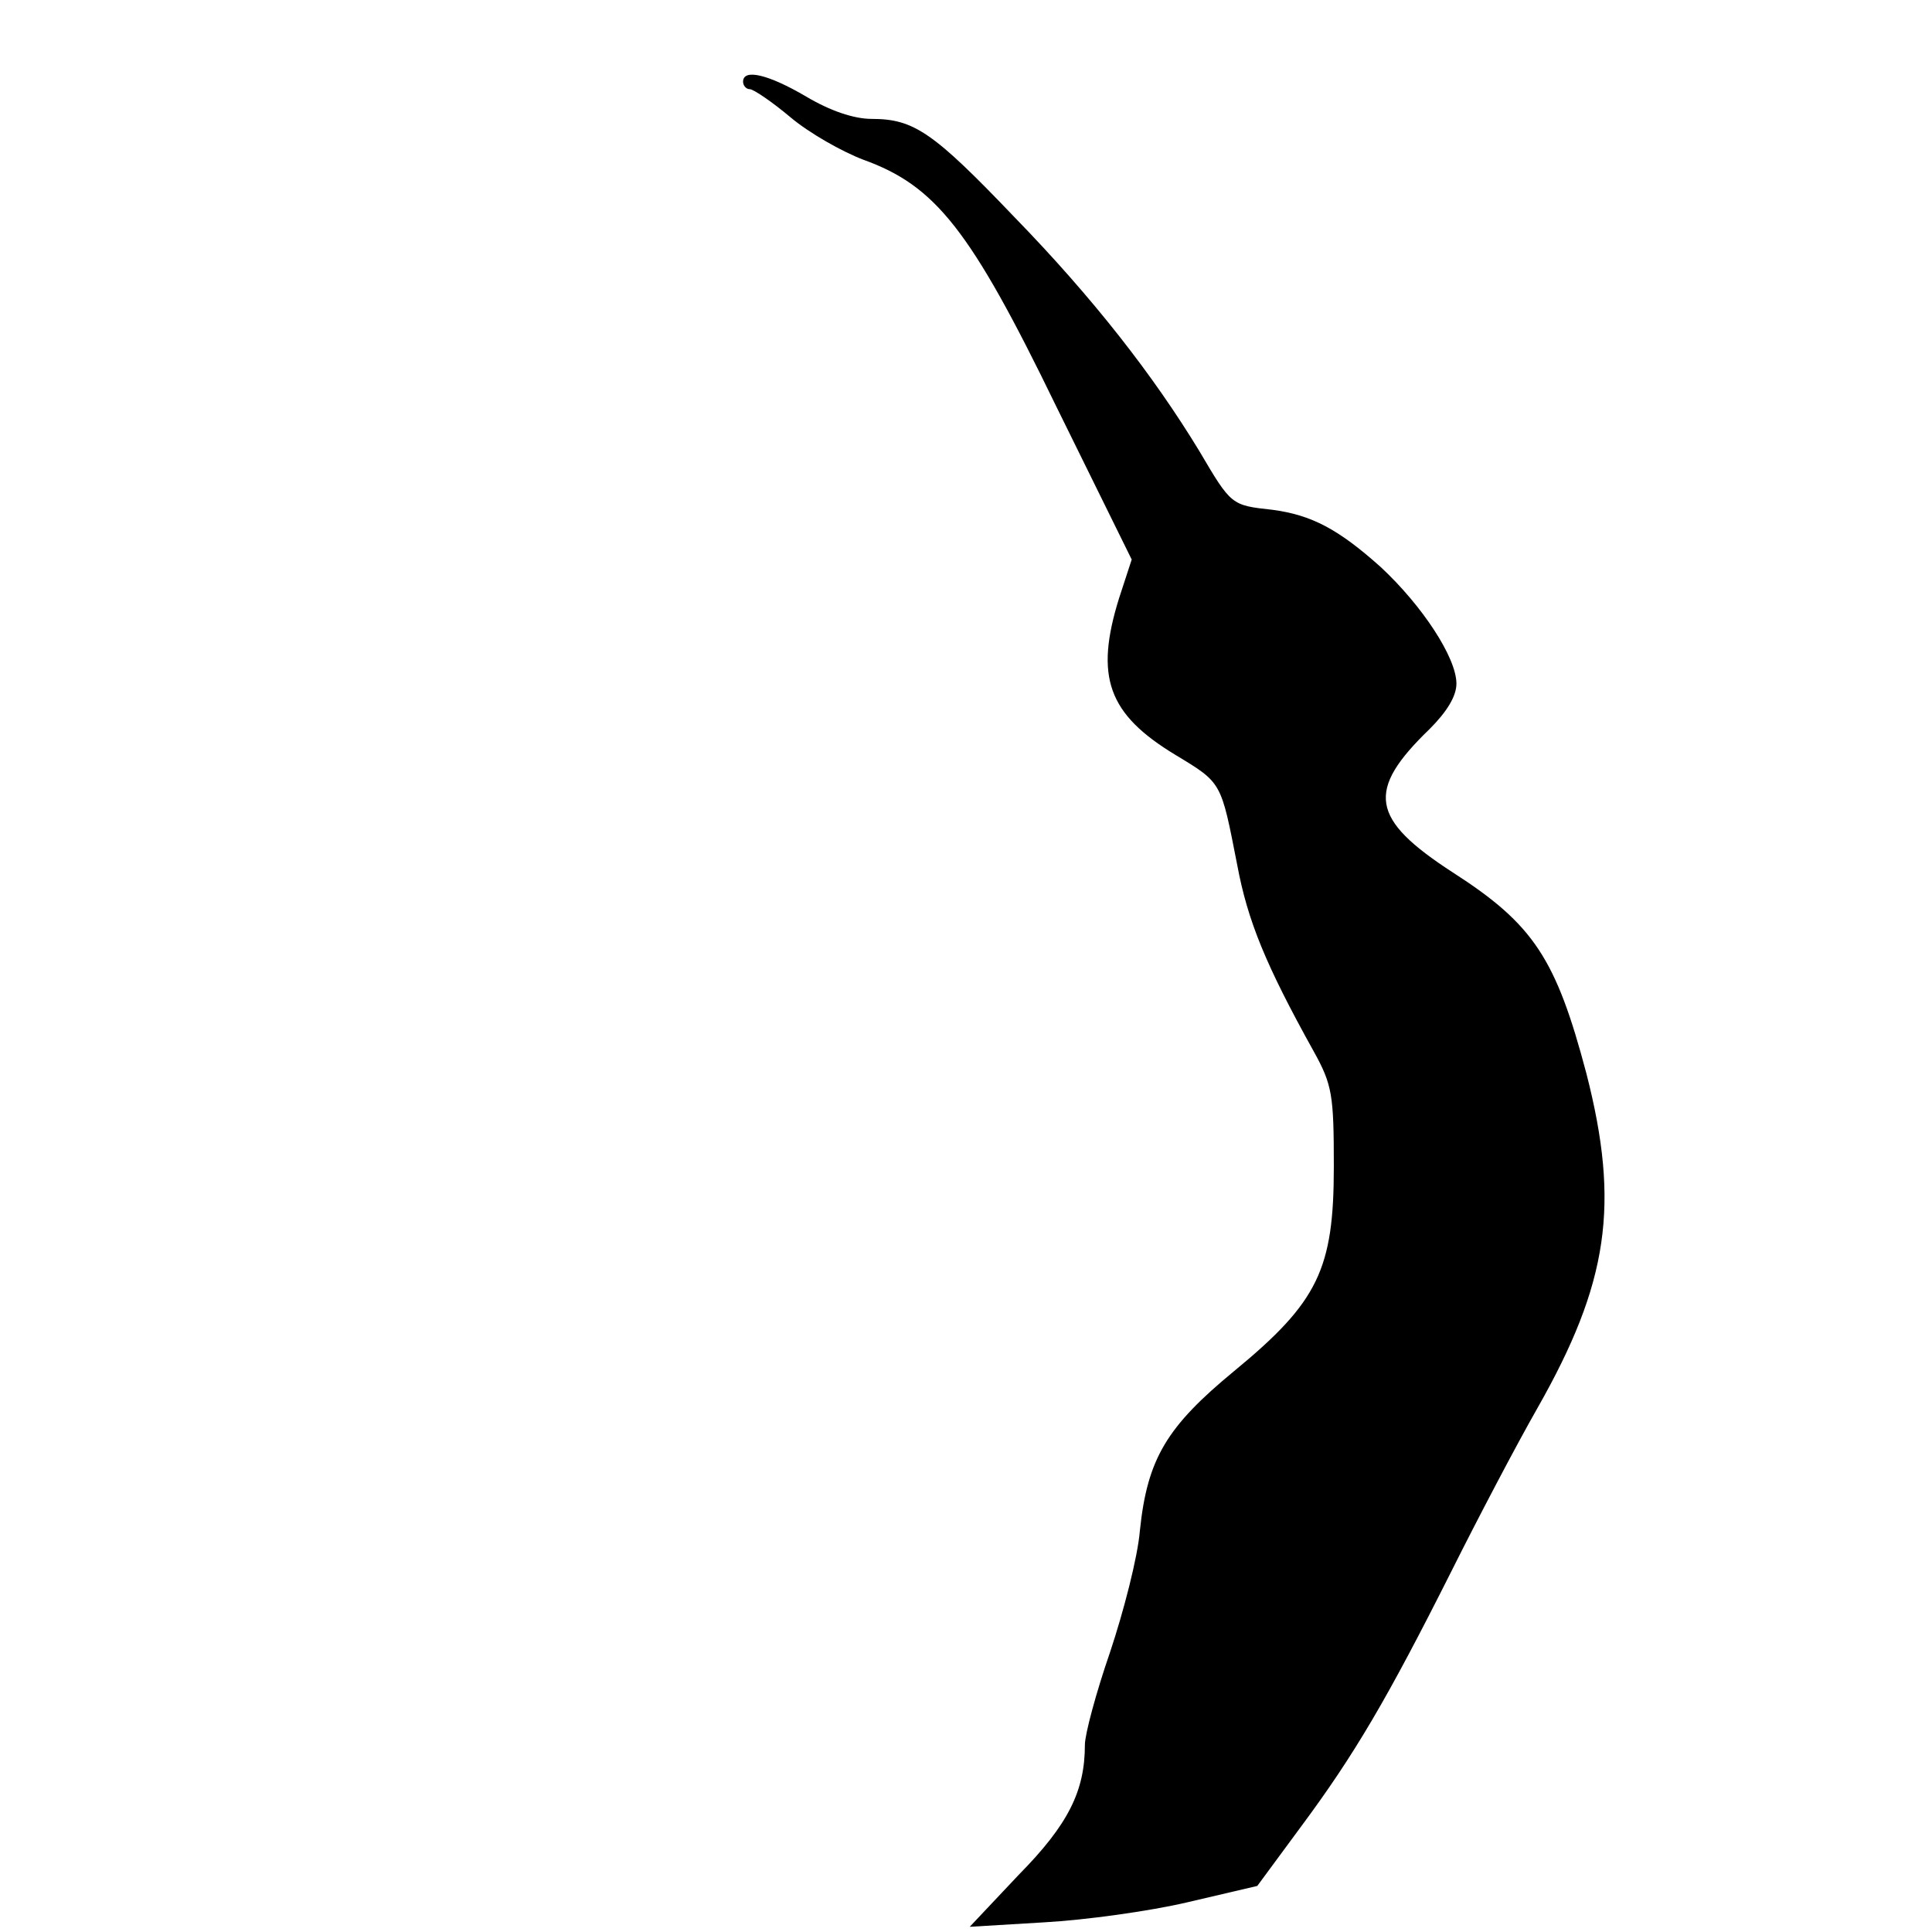
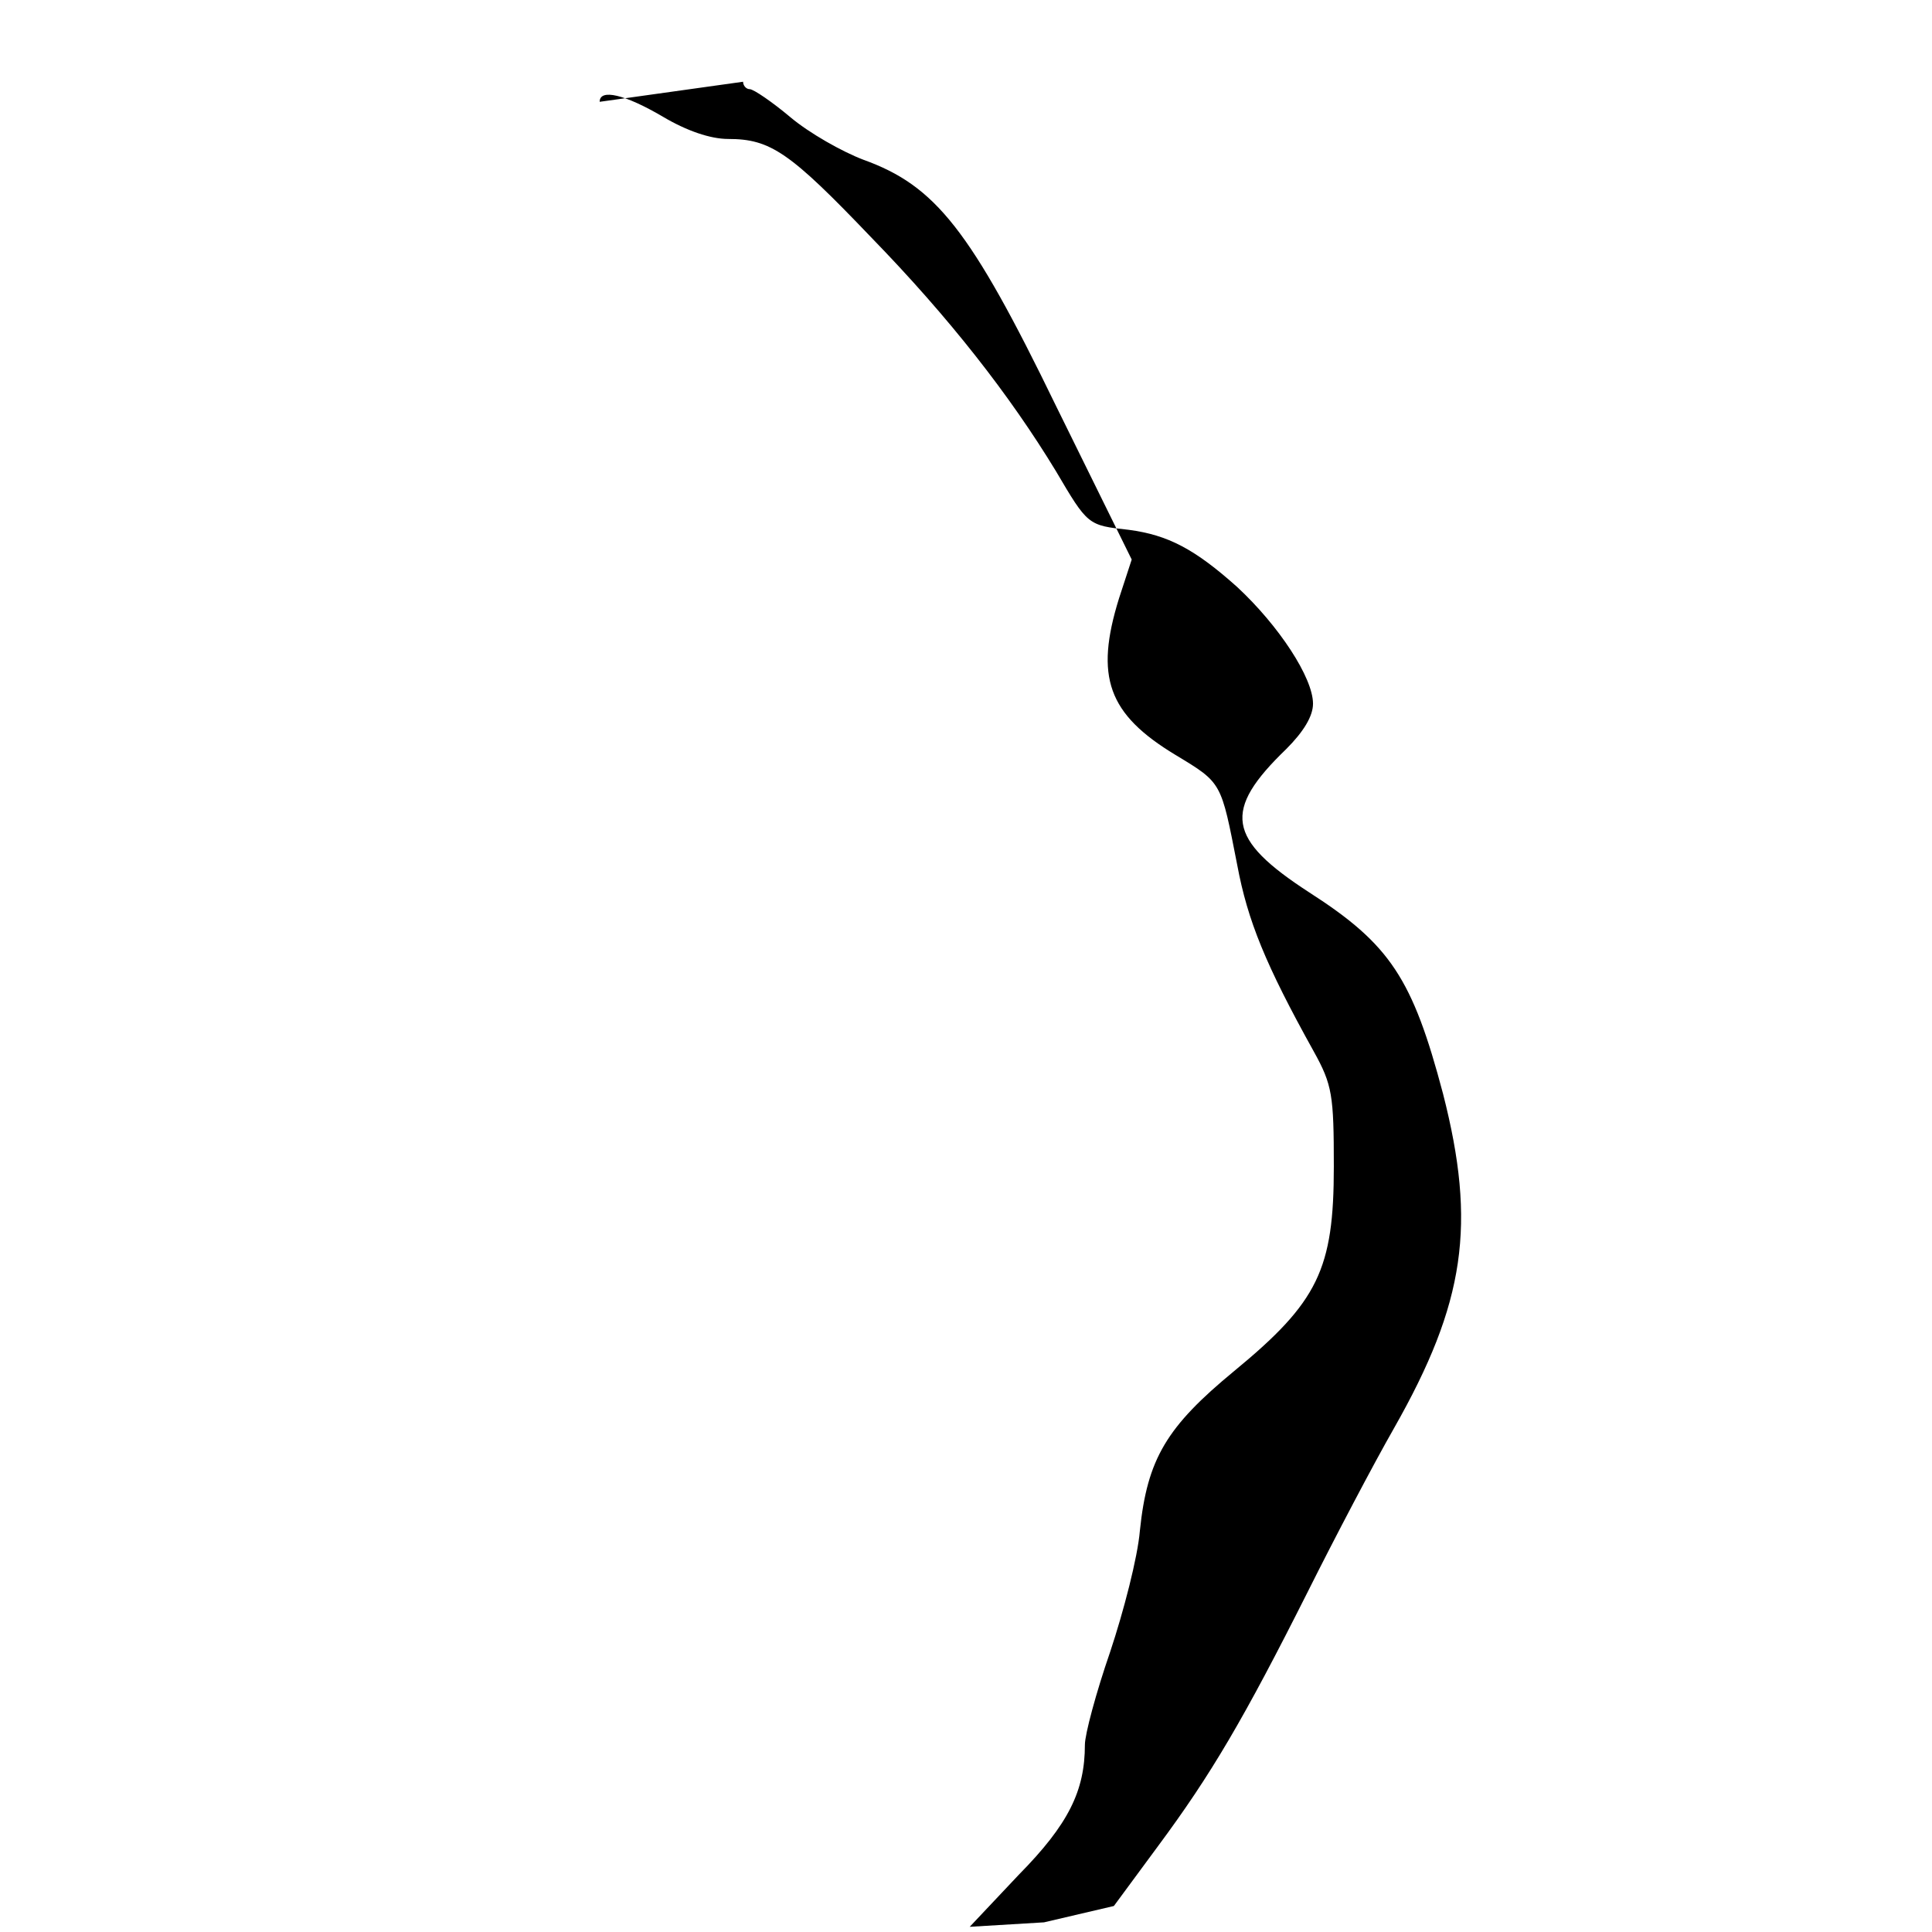
<svg xmlns="http://www.w3.org/2000/svg" version="1.0" width="260pt" height="260pt" viewBox="0 0 260 260" preserveAspectRatio="xMidYMid meet">
  <g transform="translate(0,260) scale(0.1,-0.1)" fill="#000000" stroke="none">
-     <path d="M1000 2490 c0 -5 4 -10 9 -10 5 0 30 -17 55 -38 25 -21 69 -46 98 -57 97 -35 144 -94 259 -331 l102 -207 -17 -52 c-33 -106 -15 -156 76 -211 63 -38 61 -36 83 -148 14 -75 38 -134 103 -251 25 -45 27 -59 27 -155 0 -138 -21 -182 -134 -275 -91 -75 -117 -118 -127 -215 -3 -36 -22 -109 -40 -163 -19 -55 -34 -111 -34 -125 0 -62 -22 -107 -89 -175 l-66 -70 100 6 c55 3 142 15 193 27 l94 22 59 80 c72 97 116 172 202 343 36 72 88 171 116 220 96 169 111 274 66 450 -41 155 -71 201 -180 271 -111 72 -117 110 -31 193 23 23 36 44 36 61 0 35 -46 105 -102 157 -57 51 -93 70 -146 77 -55 6 -55 6 -98 79 -62 102 -143 206 -249 315 -109 114 -135 132 -192 132 -24 0 -56 11 -88 30 -51 30 -85 38 -85 20z" />
+     <path d="M1000 2490 c0 -5 4 -10 9 -10 5 0 30 -17 55 -38 25 -21 69 -46 98 -57 97 -35 144 -94 259 -331 l102 -207 -17 -52 c-33 -106 -15 -156 76 -211 63 -38 61 -36 83 -148 14 -75 38 -134 103 -251 25 -45 27 -59 27 -155 0 -138 -21 -182 -134 -275 -91 -75 -117 -118 -127 -215 -3 -36 -22 -109 -40 -163 -19 -55 -34 -111 -34 -125 0 -62 -22 -107 -89 -175 l-66 -70 100 6 l94 22 59 80 c72 97 116 172 202 343 36 72 88 171 116 220 96 169 111 274 66 450 -41 155 -71 201 -180 271 -111 72 -117 110 -31 193 23 23 36 44 36 61 0 35 -46 105 -102 157 -57 51 -93 70 -146 77 -55 6 -55 6 -98 79 -62 102 -143 206 -249 315 -109 114 -135 132 -192 132 -24 0 -56 11 -88 30 -51 30 -85 38 -85 20z" />
  </g>
</svg>